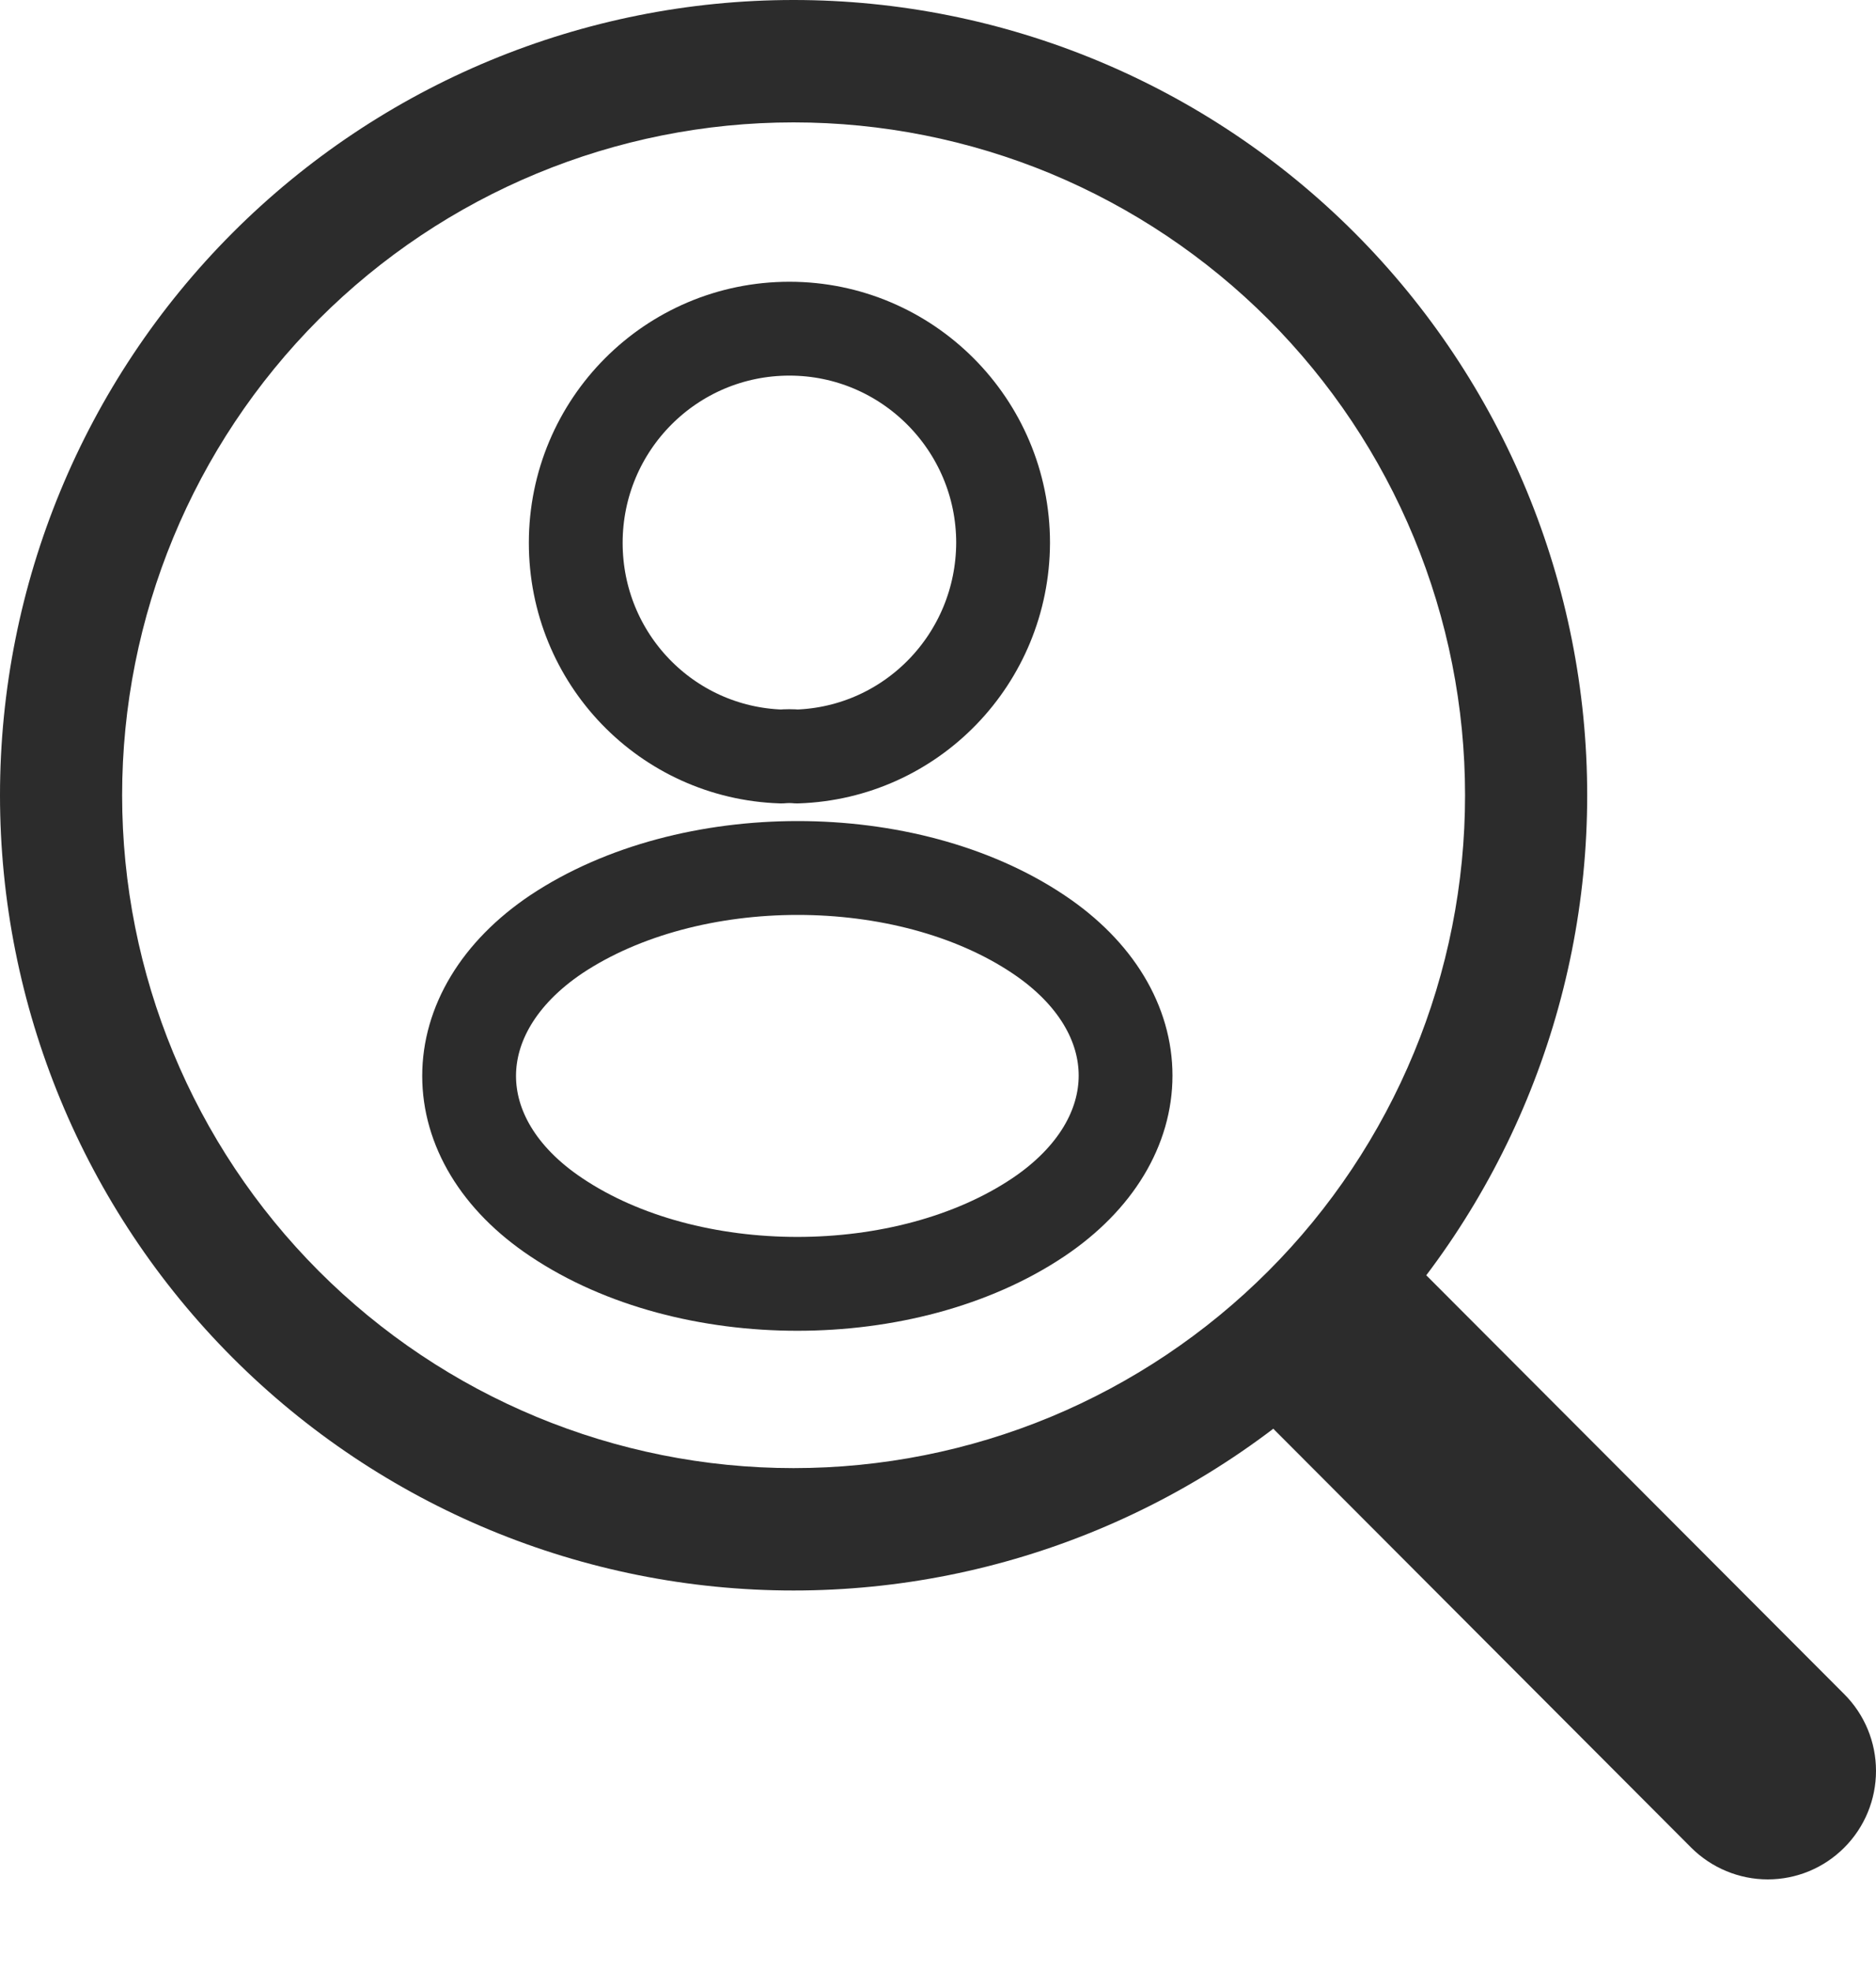
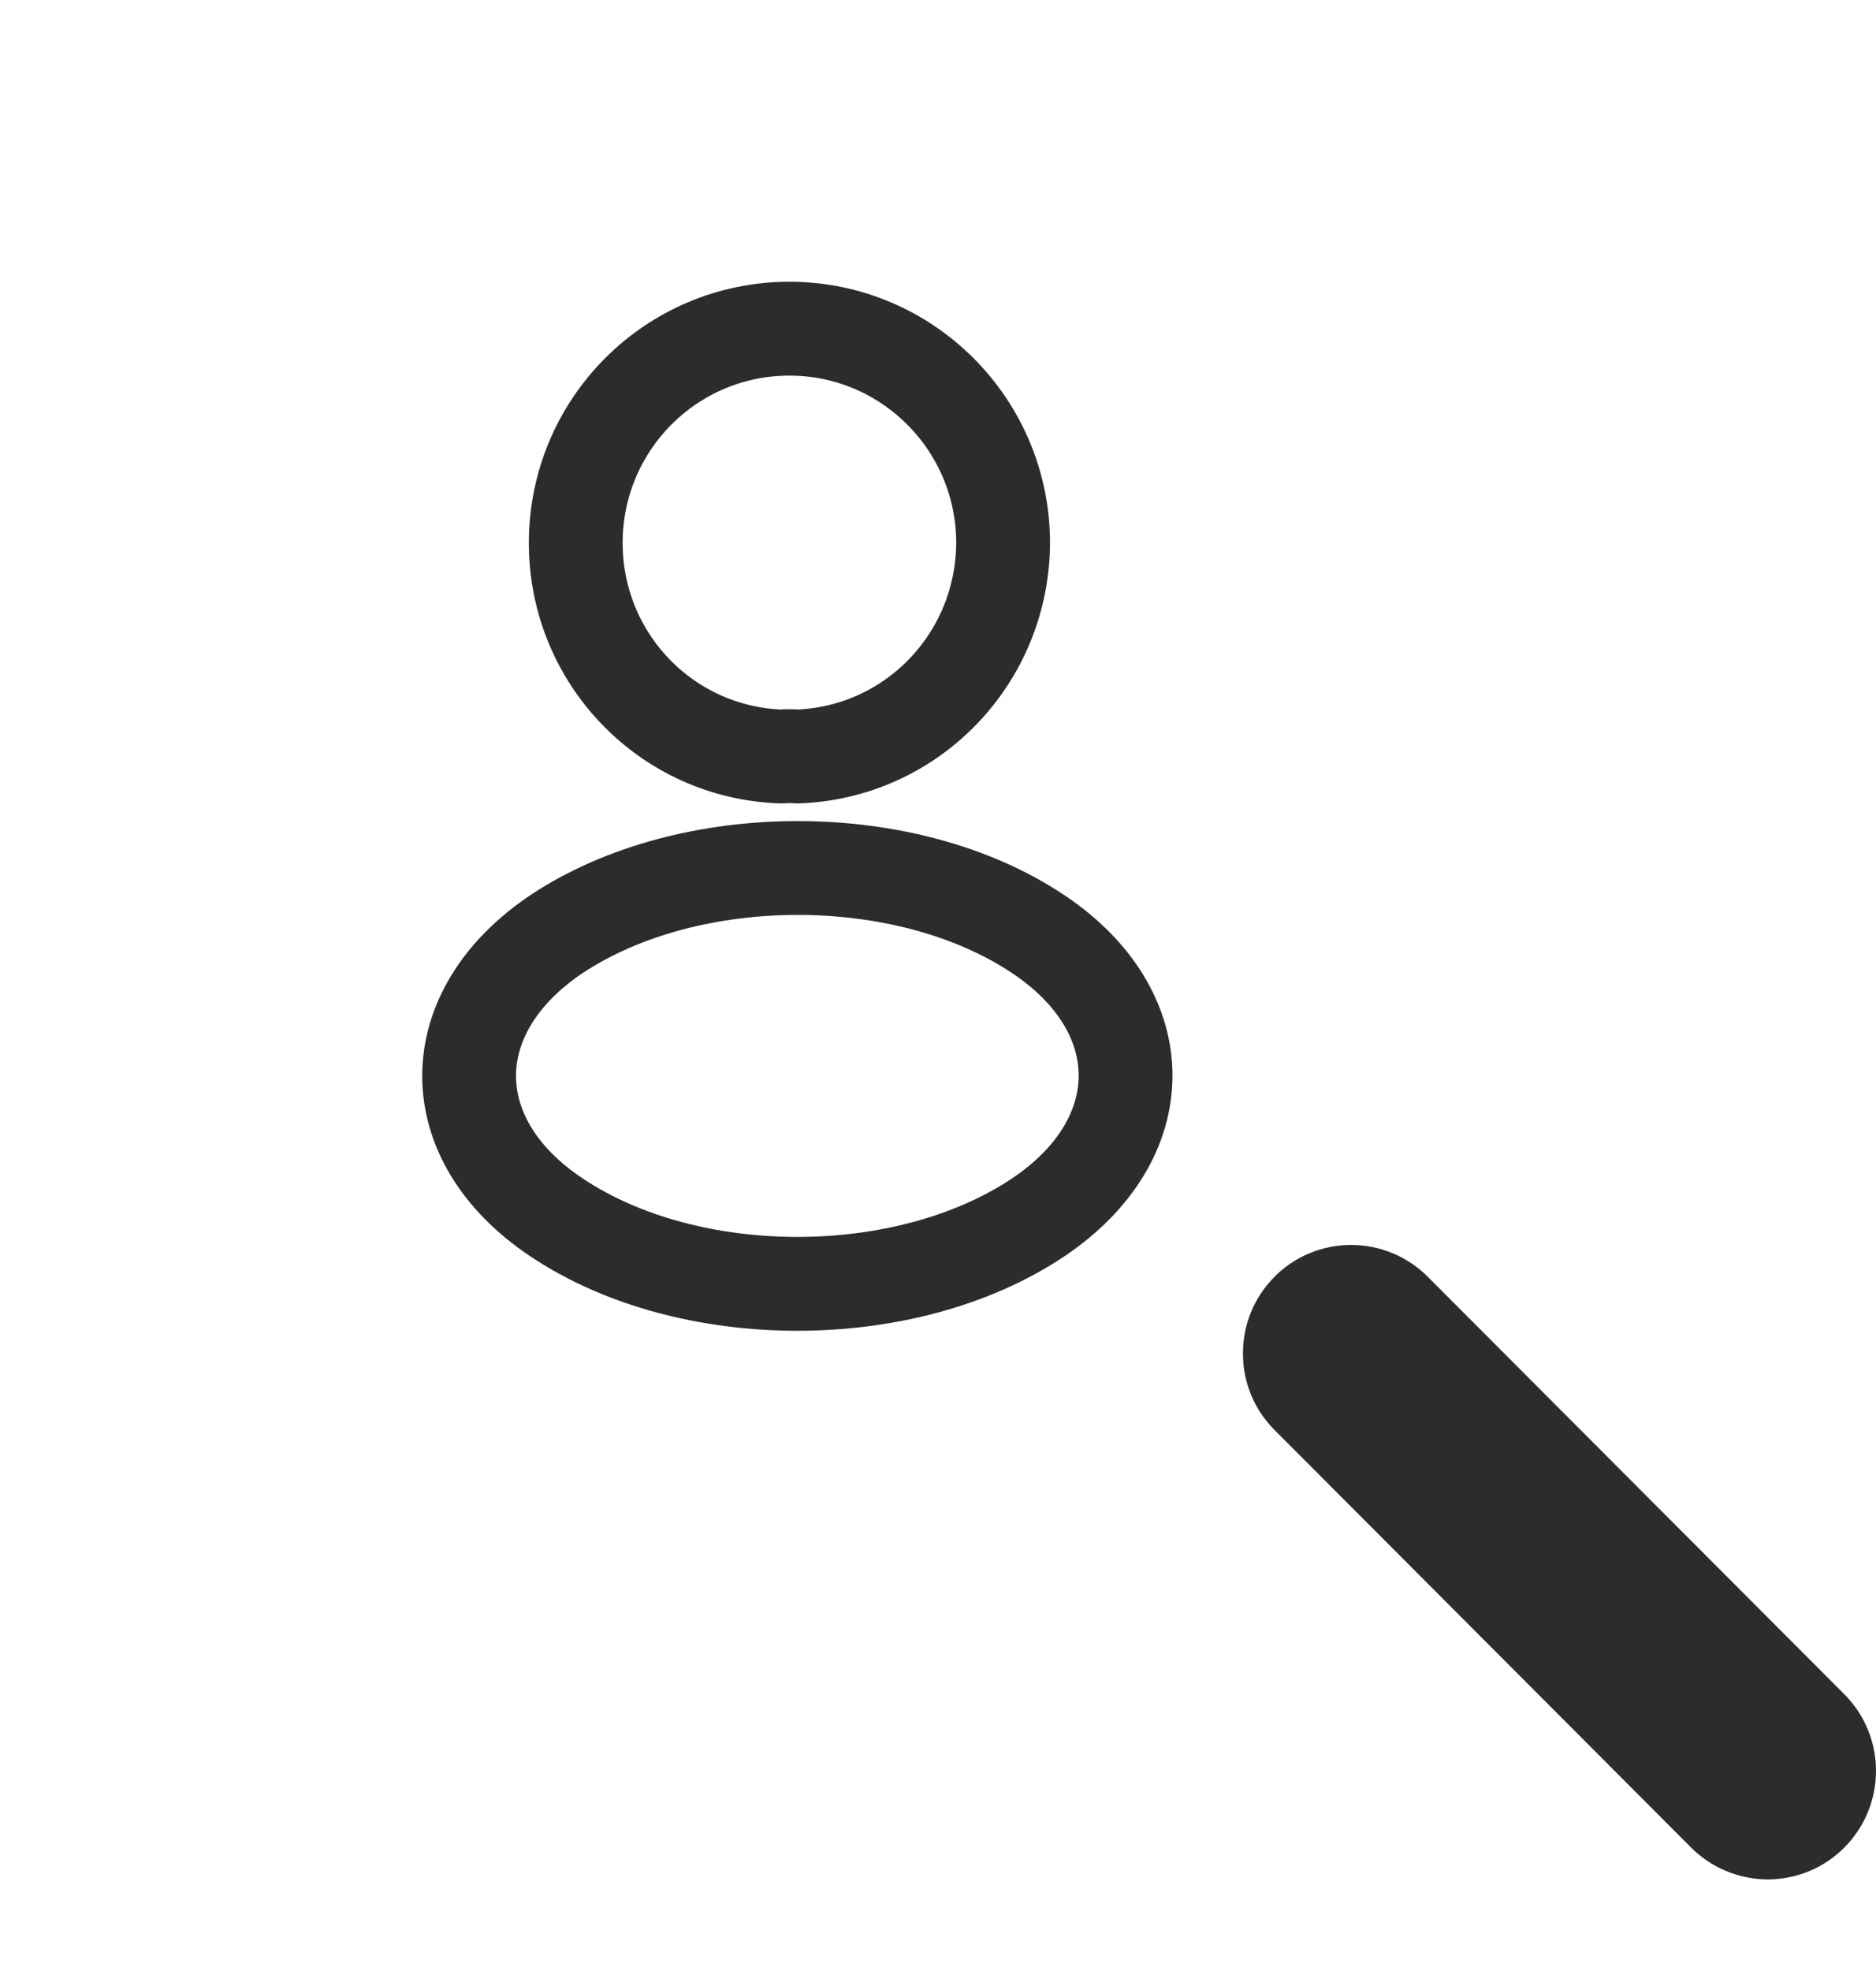
<svg xmlns="http://www.w3.org/2000/svg" width="20" height="21" viewBox="0 0 20 21" fill="none">
  <path fill-rule="evenodd" clip-rule="evenodd" d="M13.588 13.602C13.695 13.495 13.822 13.41 13.962 13.352C14.102 13.294 14.252 13.264 14.404 13.264C14.556 13.264 14.706 13.294 14.846 13.352C14.986 13.41 15.113 13.495 15.22 13.602L19.662 18.051C19.878 18.267 20 18.561 20 18.868C20 19.174 19.879 19.468 19.662 19.685C19.446 19.902 19.153 20.024 18.846 20.024C18.541 20.024 18.247 19.902 18.03 19.686L13.589 15.237C13.482 15.13 13.396 15.003 13.338 14.862C13.28 14.722 13.251 14.572 13.251 14.42C13.251 14.268 13.28 14.118 13.338 13.977C13.396 13.837 13.482 13.71 13.589 13.602H13.588Z" fill="#2C2C2C" />
-   <path fill-rule="evenodd" clip-rule="evenodd" d="M8.46 15.642C9.4 15.642 10.331 15.457 11.2 15.097C12.068 14.736 12.857 14.208 13.522 13.542C14.187 12.877 14.714 12.086 15.074 11.216C15.434 10.347 15.619 9.414 15.619 8.473C15.619 7.531 15.434 6.599 15.074 5.729C14.714 4.859 14.187 4.069 13.522 3.403C12.857 2.738 12.068 2.21 11.2 1.849C10.331 1.489 9.4 1.304 8.46 1.304C6.562 1.304 4.741 2.059 3.398 3.403C2.056 4.748 1.302 6.571 1.302 8.473C1.302 10.374 2.056 12.198 3.398 13.542C4.741 14.887 6.562 15.642 8.46 15.642ZM16.921 8.473C16.921 10.72 16.029 12.875 14.443 14.464C12.856 16.053 10.704 16.946 8.46 16.946C6.216 16.946 4.065 16.053 2.478 14.464C0.891 12.875 0 10.72 0 8.473C0 6.226 0.891 4.071 2.478 2.482C4.065 0.893 6.216 0 8.46 0C10.704 0 12.856 0.893 14.443 2.482C16.029 4.071 16.921 6.226 16.921 8.473Z" fill="#2C2C2C" />
  <path d="M8.498 8.06C8.447 8.055 8.385 8.055 8.329 8.06C7.107 8.019 6.138 7.017 6.138 5.784C6.138 4.525 7.154 3.502 8.416 3.502C9.673 3.502 10.694 4.525 10.694 5.784C10.689 7.017 9.719 8.019 8.498 8.06Z" stroke="#2C2C2C" stroke-linecap="round" stroke-linejoin="round" />
  <path d="M5.932 9.953C4.691 10.786 4.691 12.143 5.932 12.97C7.343 13.915 9.657 13.915 11.069 12.97C12.31 12.137 12.31 10.781 11.069 9.953C9.663 9.013 7.348 9.013 5.932 9.953Z" stroke="#2C2C2C" stroke-linecap="round" stroke-linejoin="round" />
</svg>